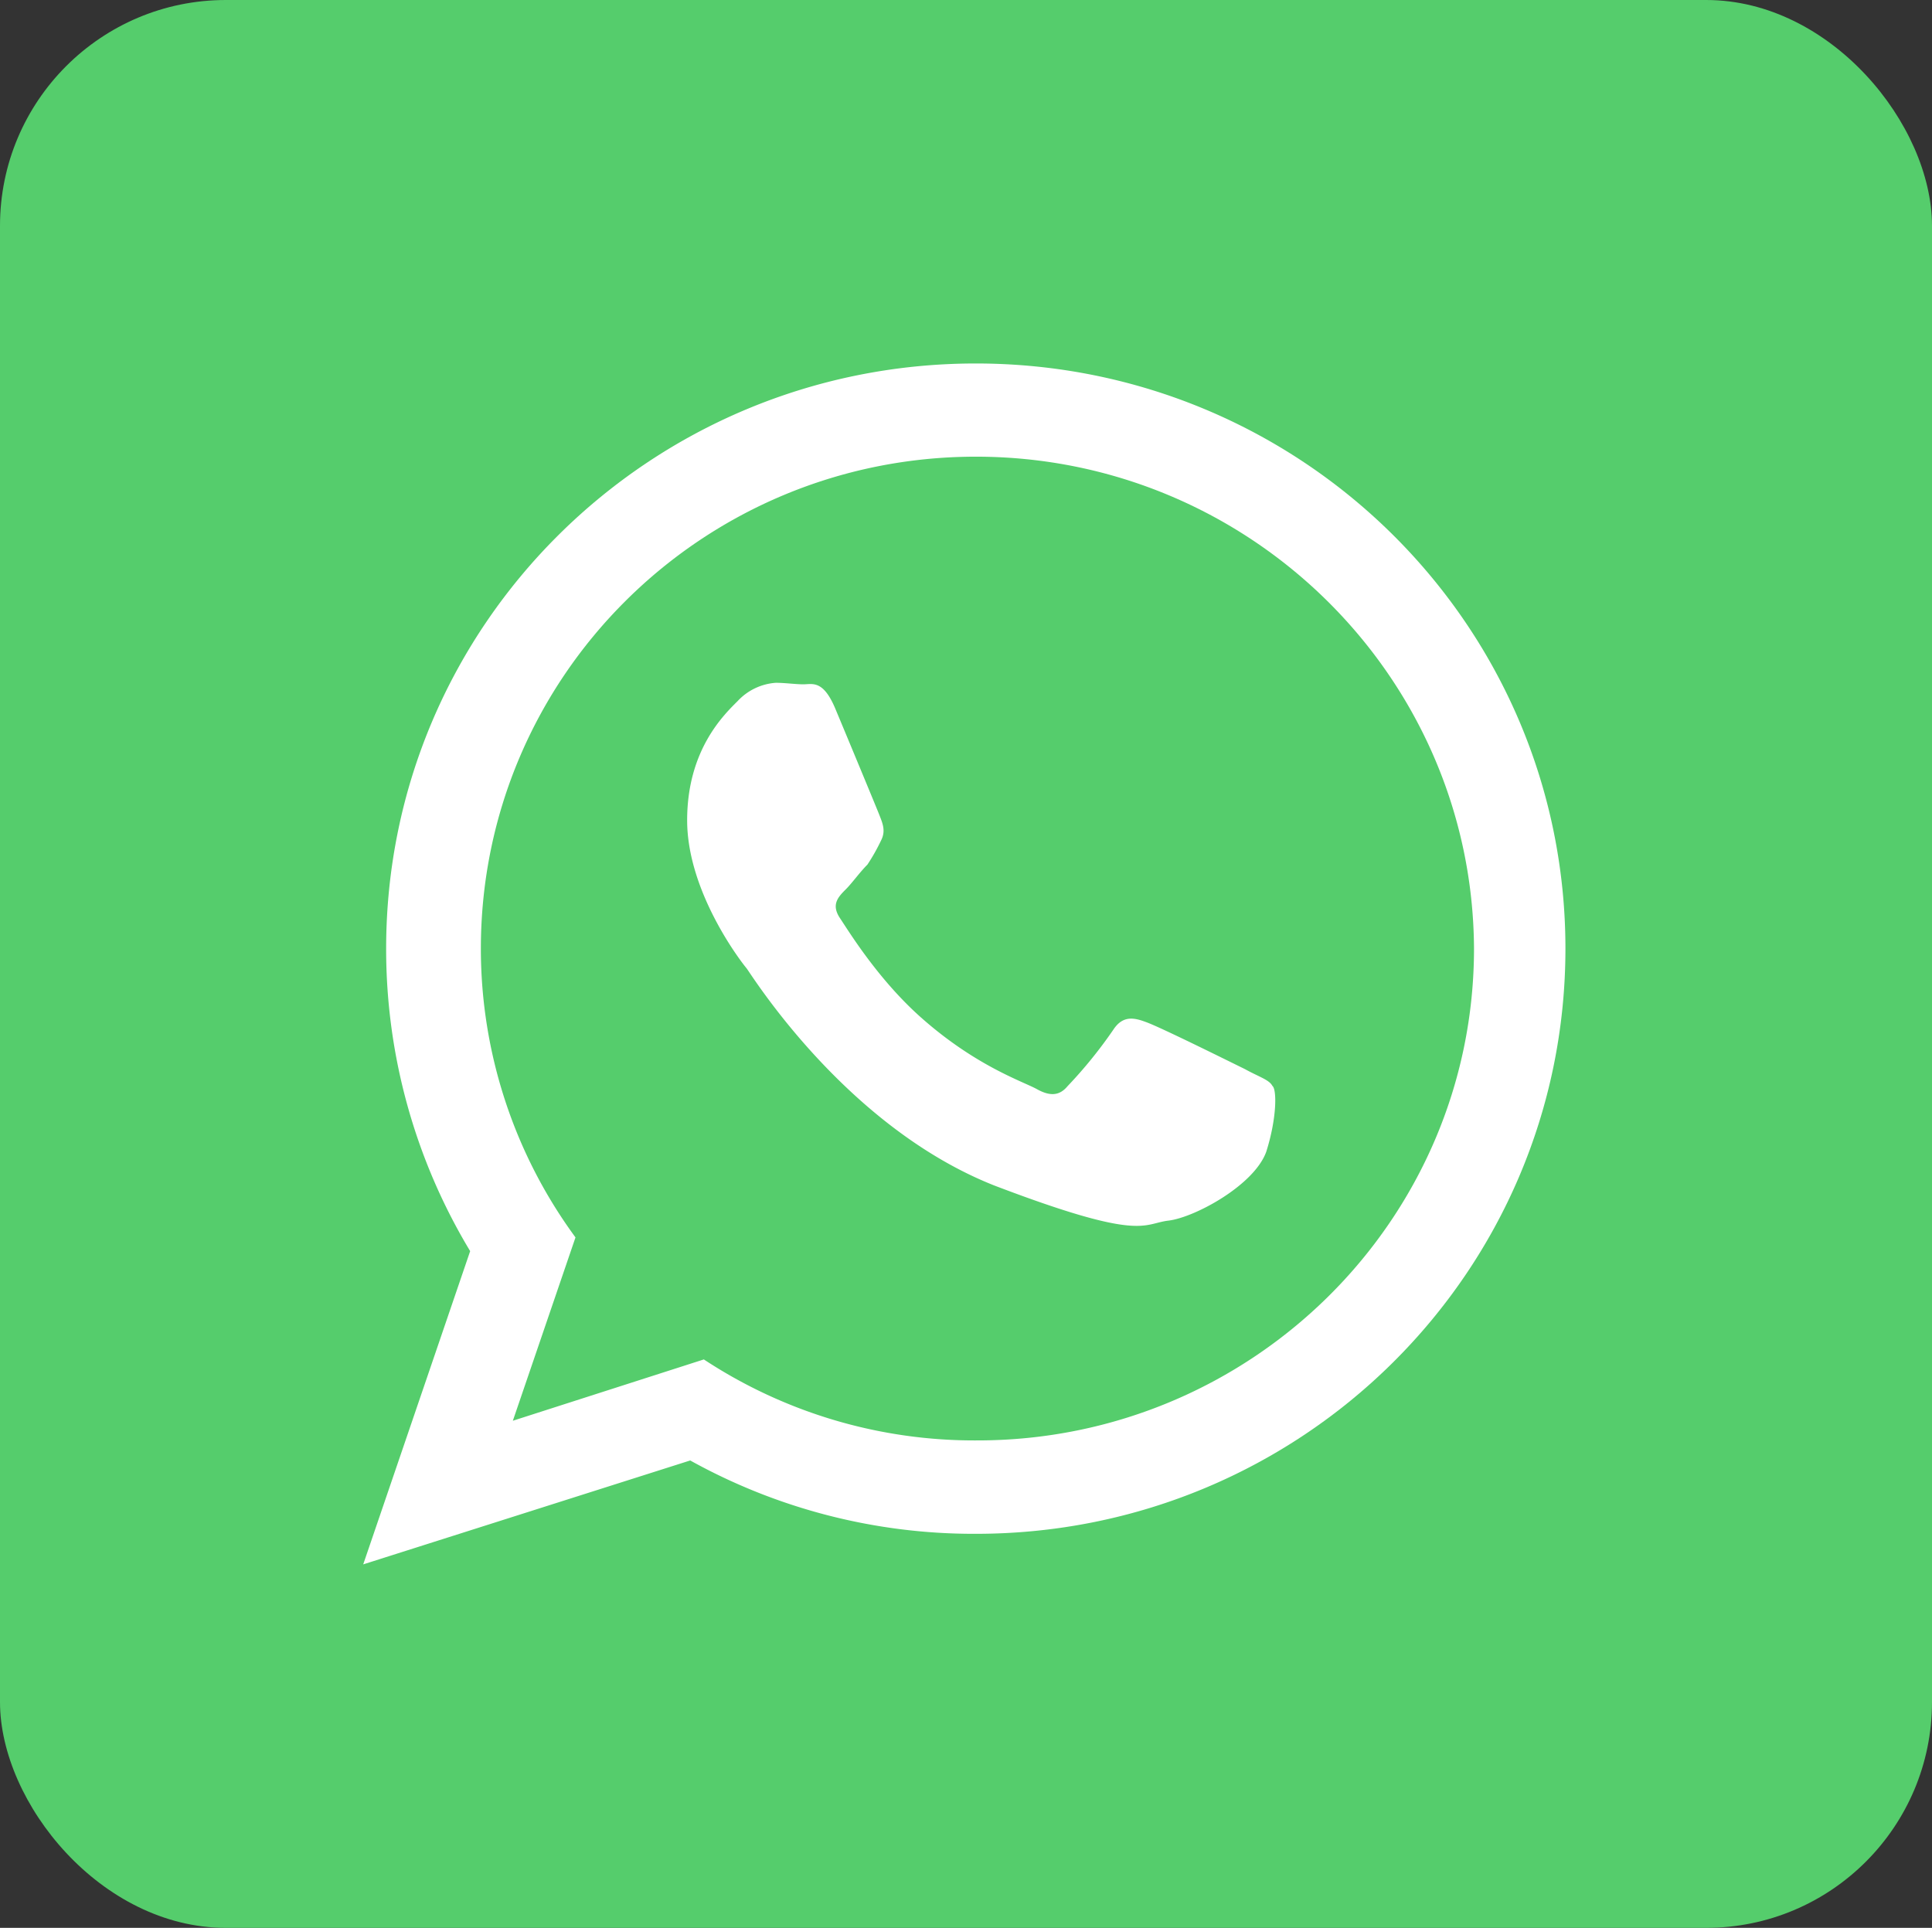
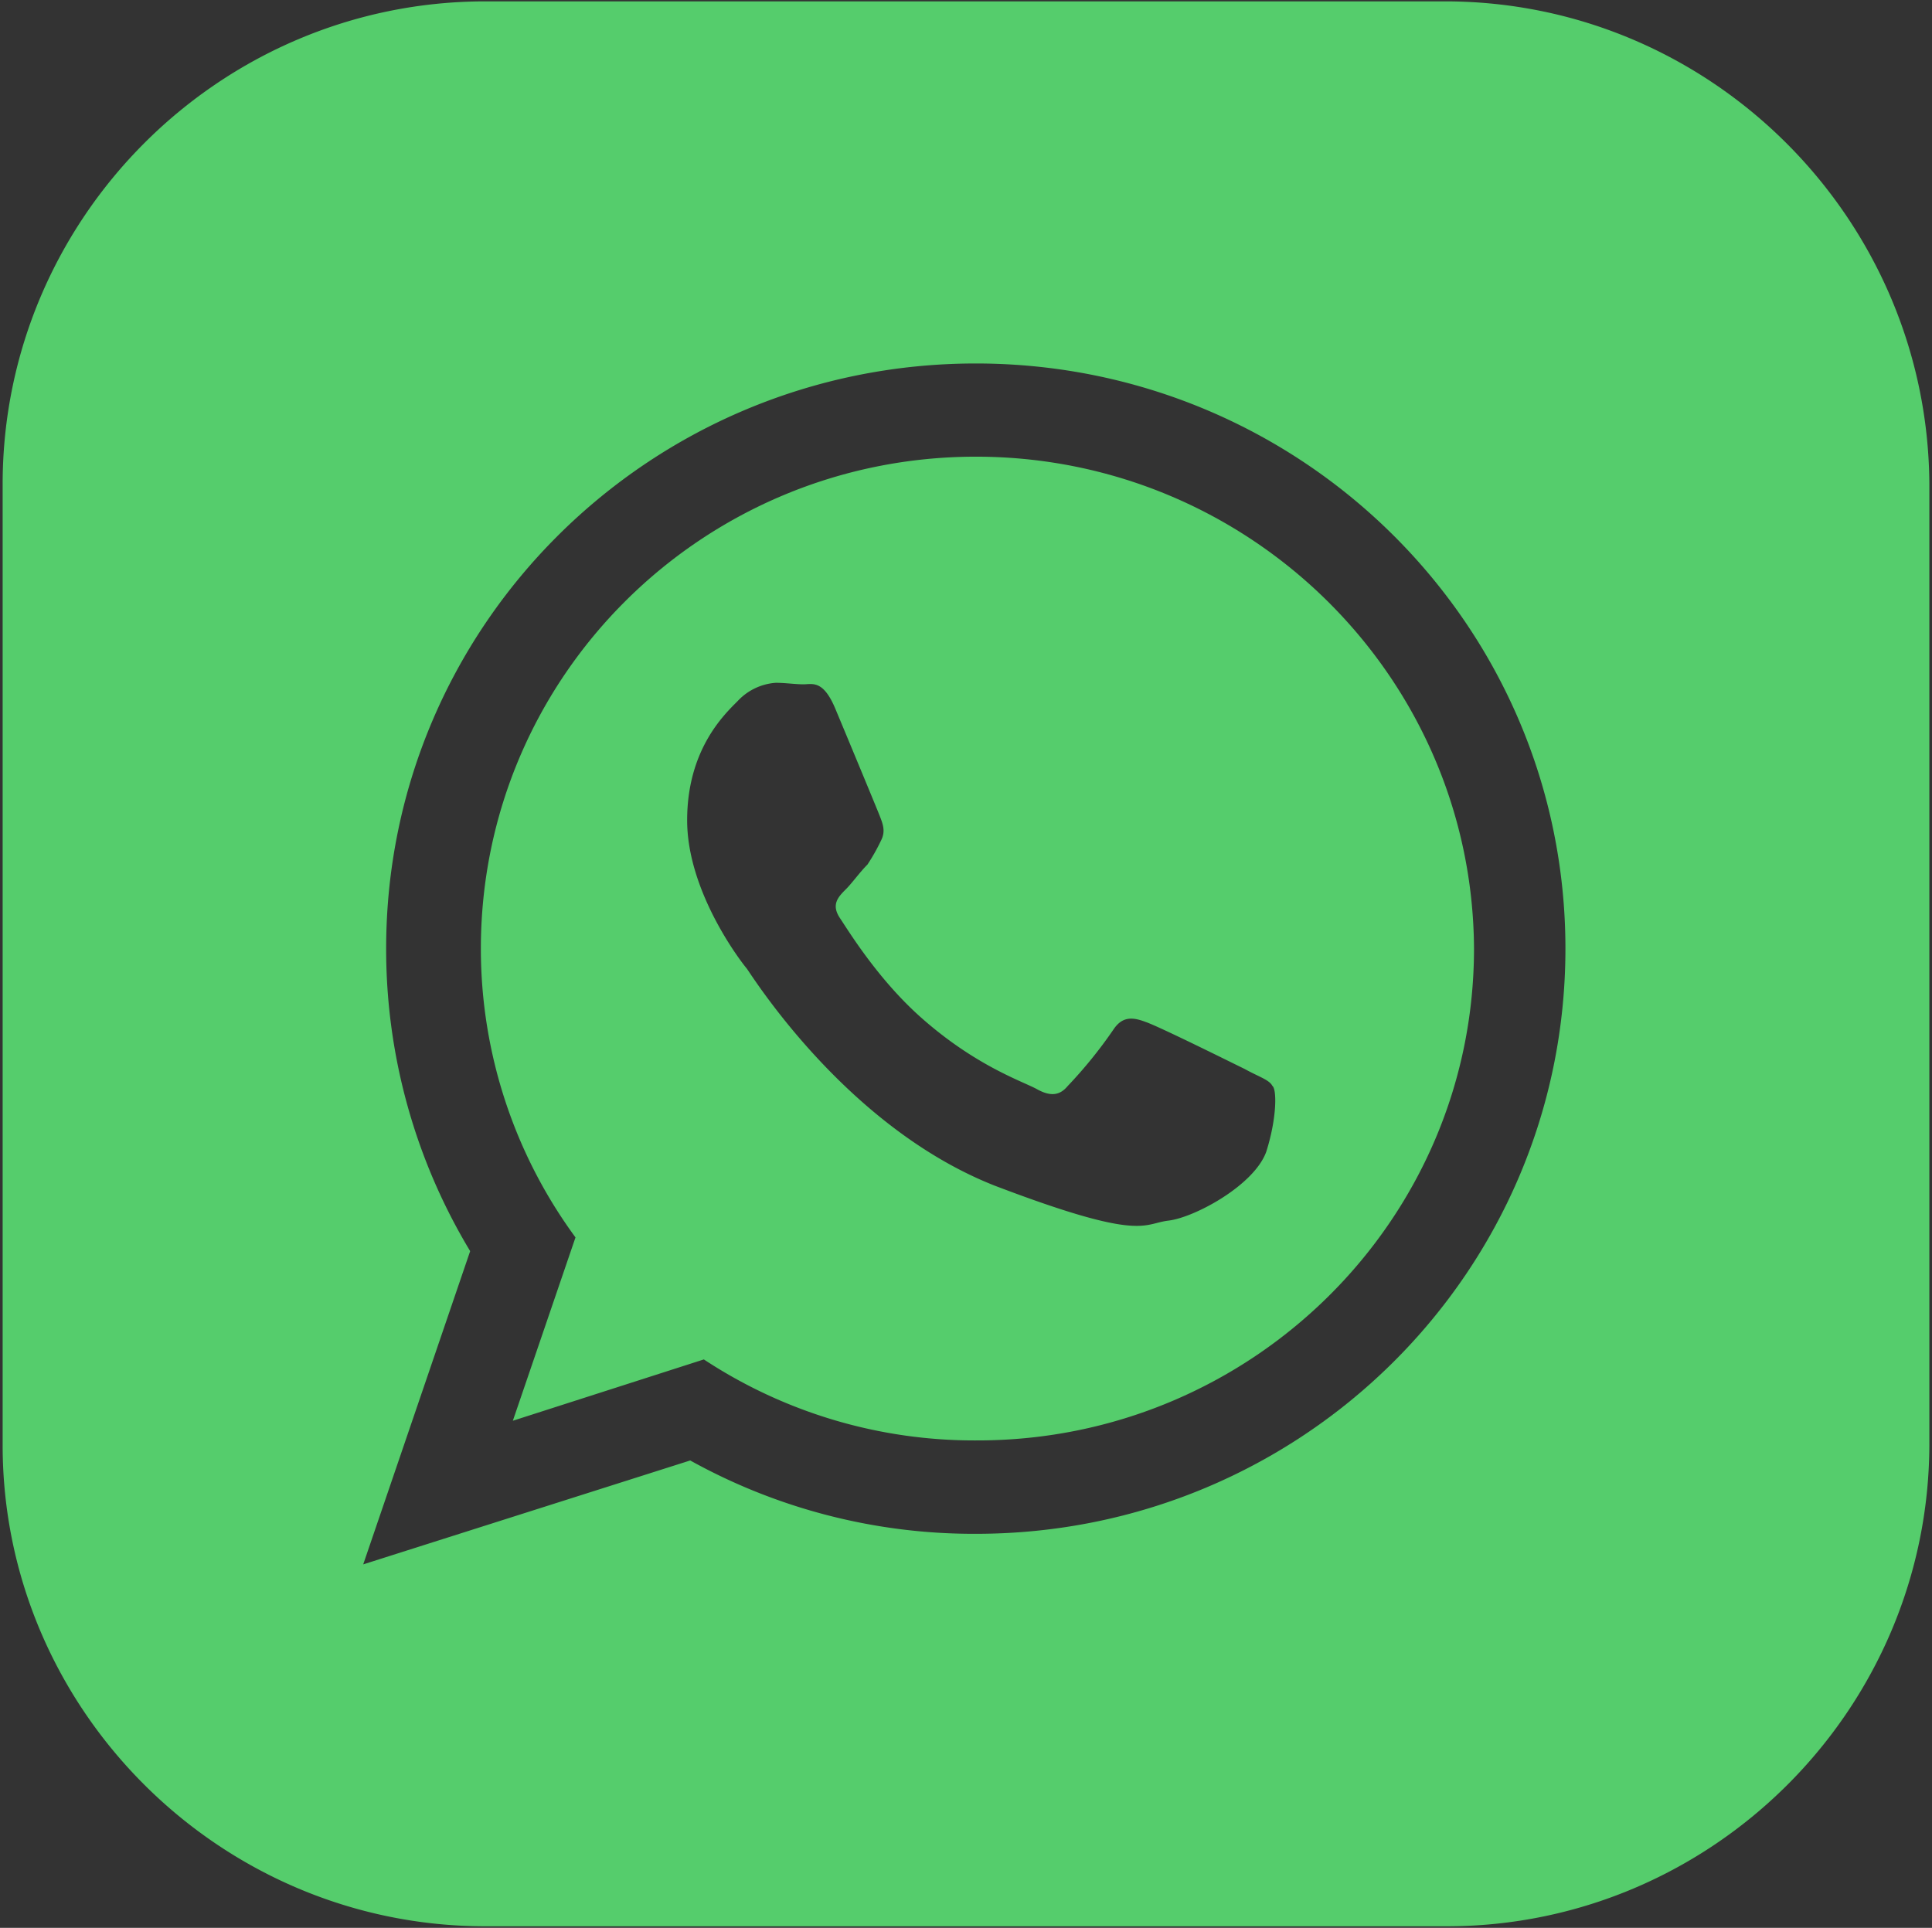
<svg xmlns="http://www.w3.org/2000/svg" viewBox="0 0 409.57 408.72">
  <rect x="0" y="0" width="409.57" height="408.72" fill="#333333" stroke="none" />
  <defs>
    <style>.cls-1{fill:#55cd6c;}.cls-2{fill:#fff;}</style>
  </defs>
  <title>Whatsapp</title>
  <g id="Слой_2" data-name="Слой 2">
    <g id="Layer_1" data-name="Layer 1">
-       <rect class="cls-1" width="409.57" height="408.72" rx="47.88" />
-       <rect class="cls-2" x="42.52" y="42.43" width="324.52" height="323.85" rx="47.88" />
      <path class="cls-1" d="M206.89,96.82c-58,0-104.95,46.64-104.95,104.3A103.44,103.44,0,0,0,122,262.34l-13.28,38.87,40.49-13a104.23,104.23,0,0,0,58,17.17c58,0,105.27-46.64,105.27-104.3C312.16,143.46,264.87,96.82,206.89,96.82ZM268.43,244.2c-2.59,7.13-15.22,13.93-20.73,14.58s-5.51,4.53-36.93-7.45c-31.09-12.31-50.85-43.73-52.47-46-1.62-1.94-12.63-16.52-12.63-31.42s7.77-22.35,10.69-25.26a12.2,12.2,0,0,1,8.1-3.89c1.94,0,4.21.32,5.83.32,1.94,0,4.21-1,6.8,5.19s8.74,21,9.39,22.67,1.3,3.24.33,5.18a41.59,41.59,0,0,1-2.92,5.18c-1.62,1.62-3.24,3.89-4.53,5.19-1.62,1.62-3.24,3.24-1.3,6.15s8.1,13,17.17,21.06c11.66,10.36,21.7,13.6,24.61,15.22s4.86,1.3,6.48-.65a95.87,95.87,0,0,0,9.72-12c1.94-2.92,4.21-2.59,6.8-1.62,2.92,1,17.82,8.42,21.06,10,2.91,1.62,5.18,2.27,5.83,3.56C270.7,230.92,270.7,237.07,268.43,244.2Z" />
      <path class="cls-1" d="M306.33.29H102.91C46.55.29.56,46.29.56,102.65V306.39c0,56,46,102,102.35,102H306.65c56.36,0,102.36-46,102.36-102.35V102.65C408.69,46.29,362.69.29,306.33.29ZM206.89,325.18a123.89,123.89,0,0,1-60.57-15.55L77,331.66l22.67-66.41a124,124,0,0,1-17.81-64.13c0-68.67,56-124.06,125-124.06s125,55.39,125,124.06S275.88,325.18,206.89,325.18Z" />
    </g>
  </g>
</svg>